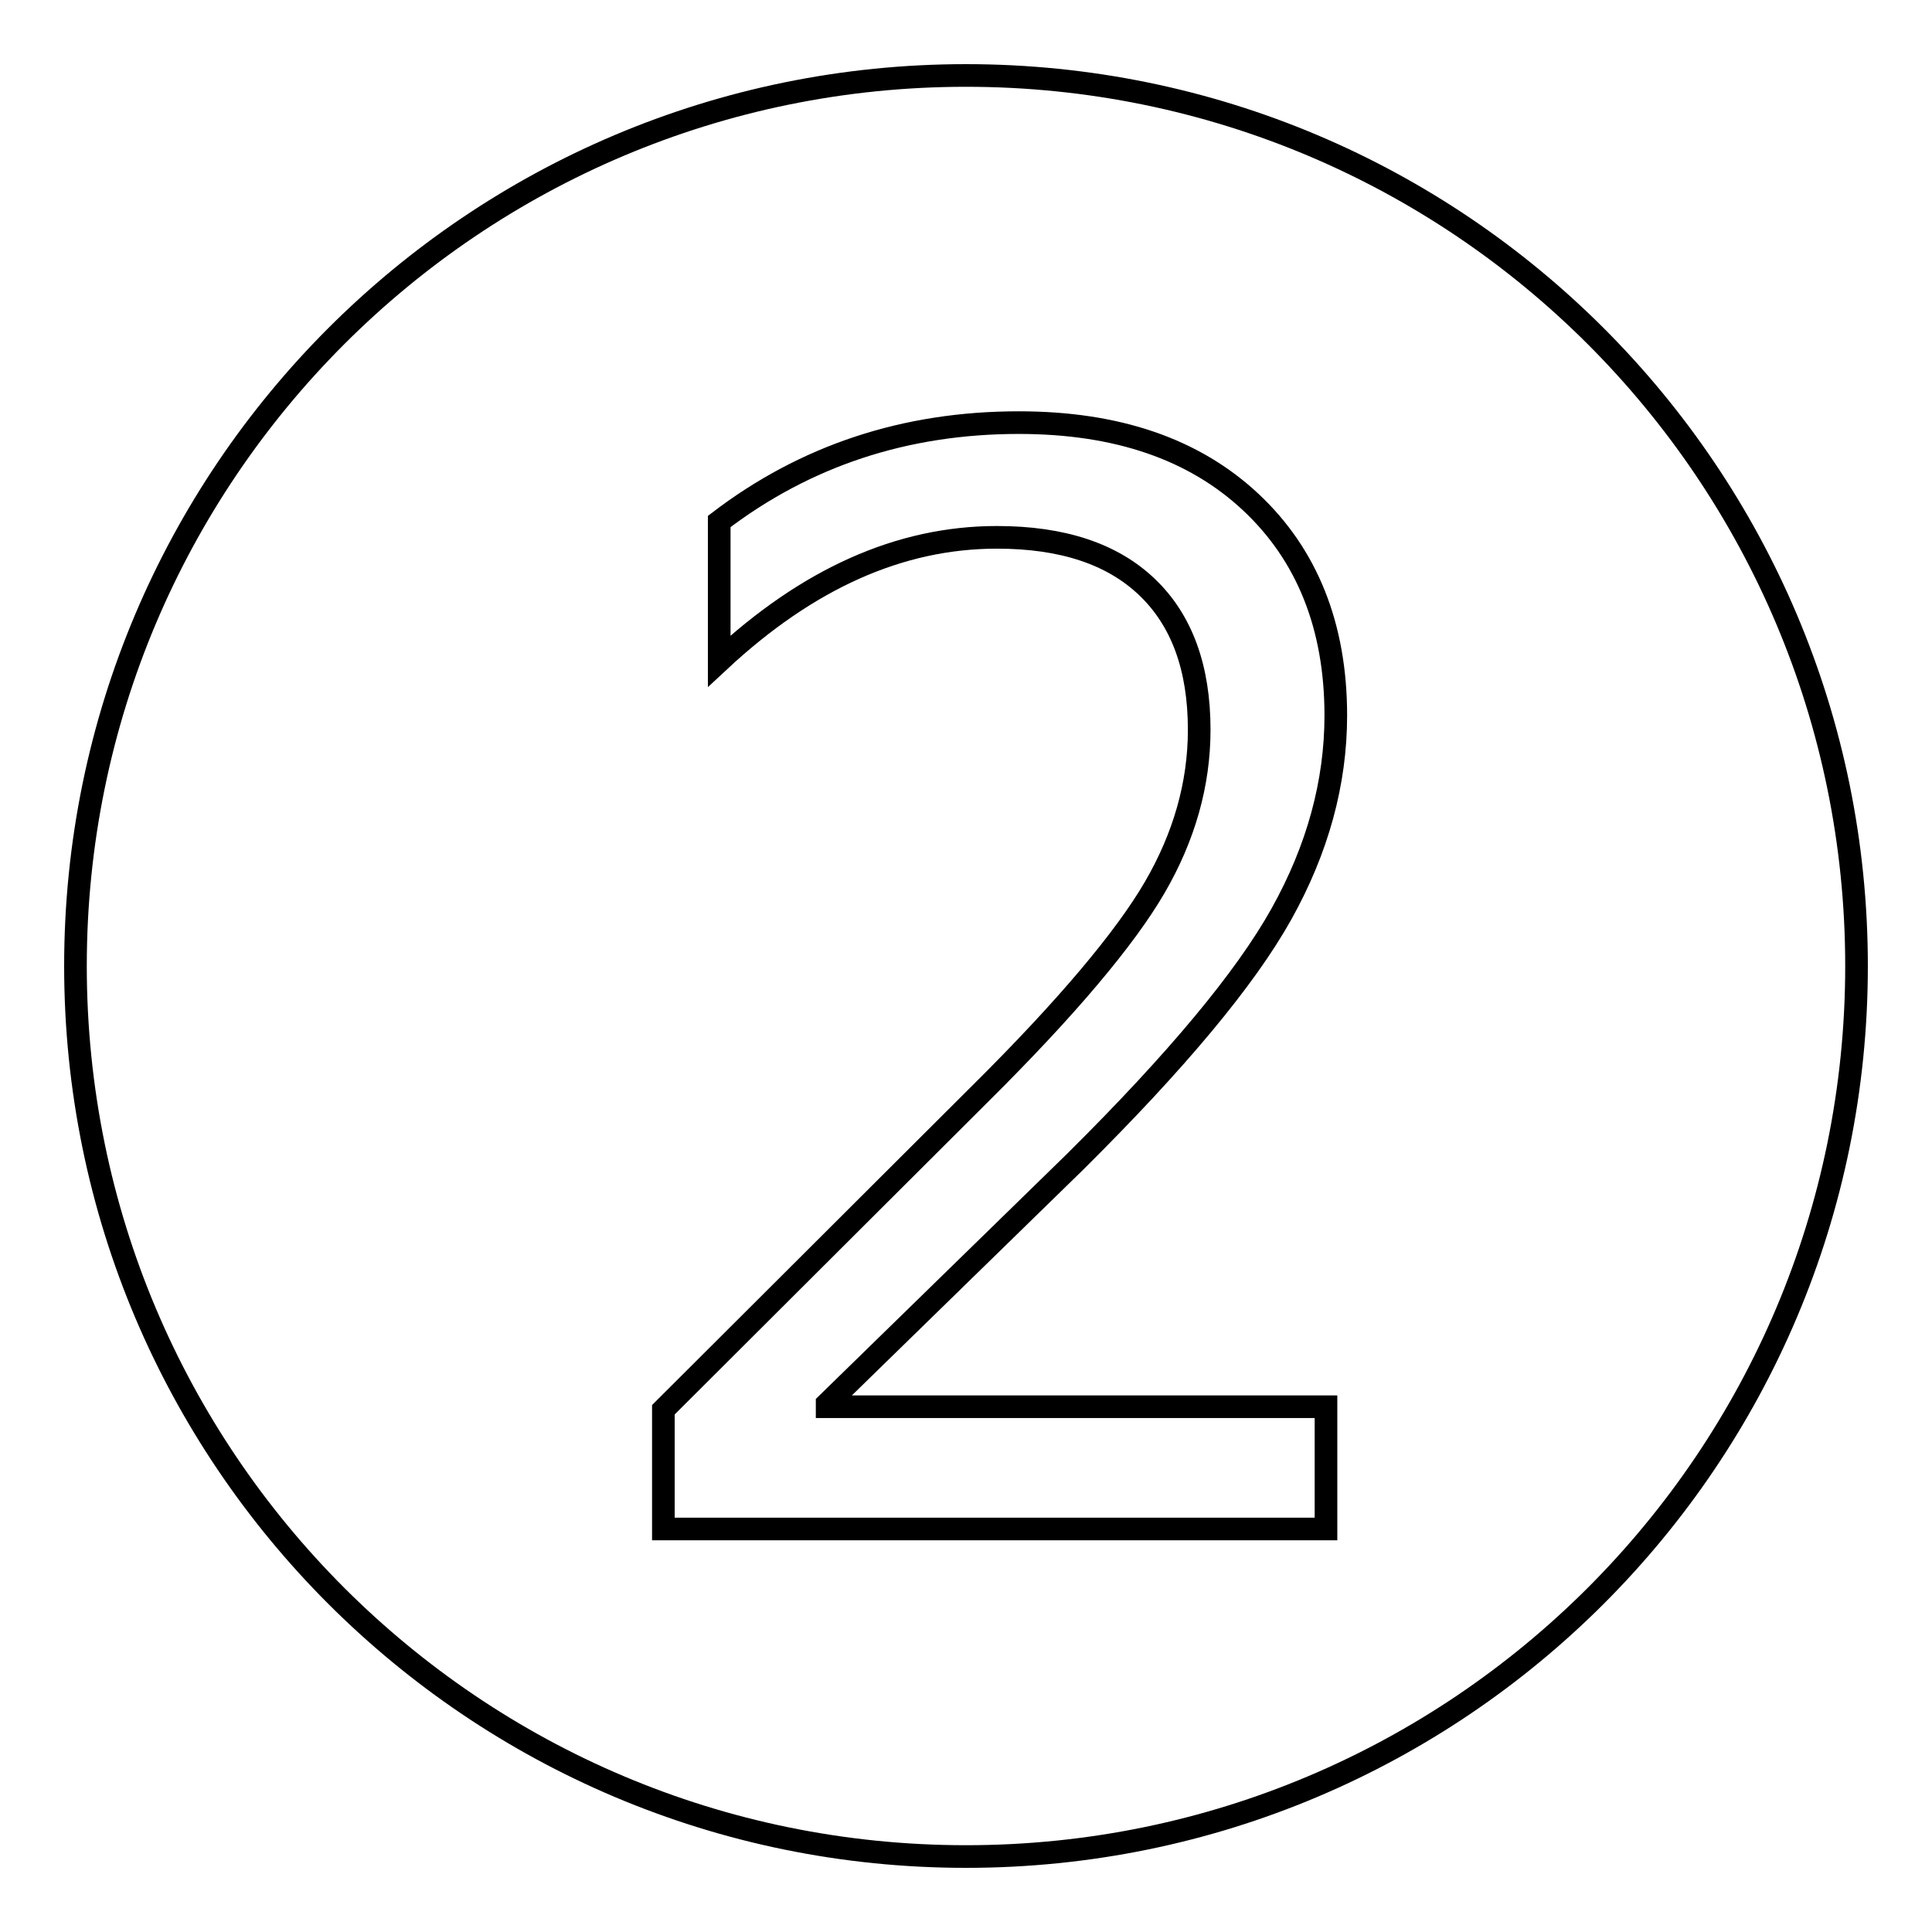
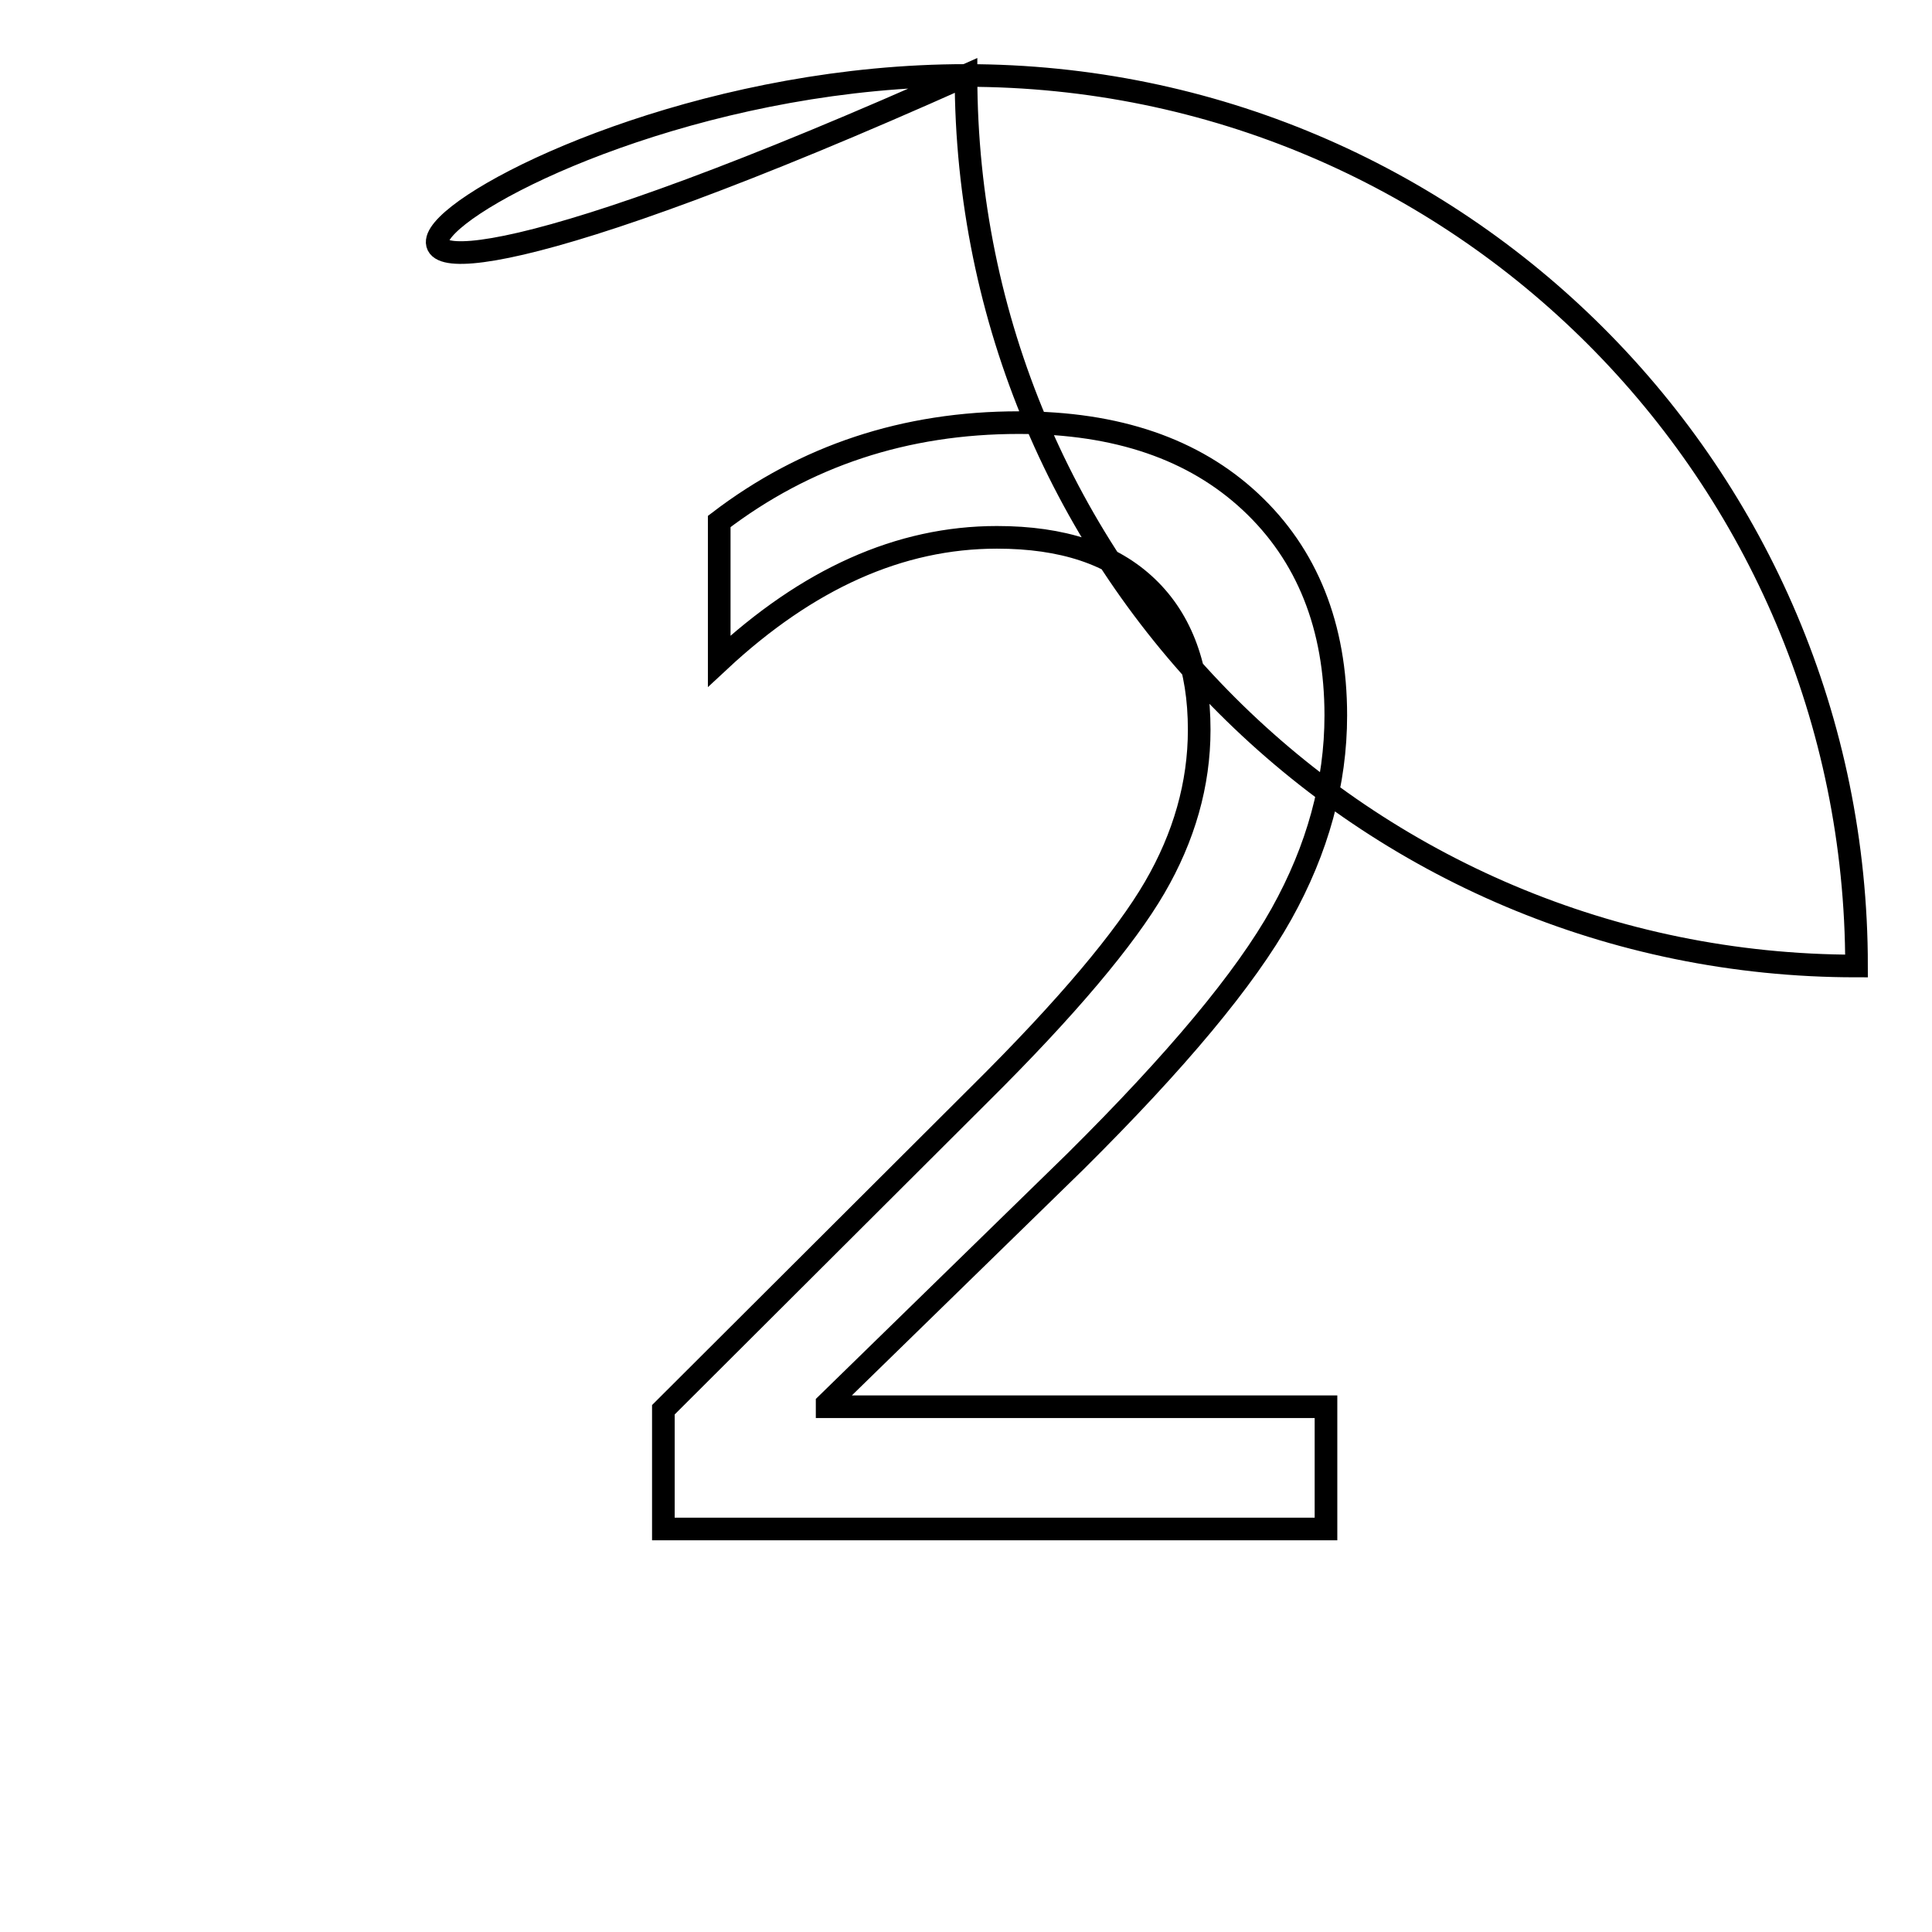
<svg xmlns="http://www.w3.org/2000/svg" version="1.1" x="0px" y="0px" viewBox="0 0 256 256" enable-background="new 0 0 256 256" xml:space="preserve">
  <g>
    <g>
-       <path stroke-width="3" fill-opacity="0" stroke="#000000" d="M246,128c0,65.2-52.8,118-118,118c-65.2,0-118-52.8-118-118C10,62.8,62.8,10,128,10C193.2,10,246,62.8,246,128z M175.7,186.4h-66.1V186l32.9-32.1c13.4-13.3,22.5-24.2,27.3-32.8c4.8-8.6,7.2-17.4,7.2-26.3c0-11.8-3.8-21.3-11.3-28.3c-7.5-7-17.7-10.5-30.7-10.5c-15.1,0-28.3,4.4-39.7,13.1v18.5c11.7-10.9,23.9-16.4,36.8-16.4c8.7,0,15.3,2.2,19.9,6.6s6.9,10.7,6.9,18.9c0,7.2-2,14.2-5.9,20.9c-3.9,6.7-11.6,15.9-23.2,27.4l-41.9,41.8v15.8h87.8L175.7,186.4L175.7,186.4z" />
+       <path stroke-width="3" fill-opacity="0" stroke="#000000" d="M246,128c-65.2,0-118-52.8-118-118C10,62.8,62.8,10,128,10C193.2,10,246,62.8,246,128z M175.7,186.4h-66.1V186l32.9-32.1c13.4-13.3,22.5-24.2,27.3-32.8c4.8-8.6,7.2-17.4,7.2-26.3c0-11.8-3.8-21.3-11.3-28.3c-7.5-7-17.7-10.5-30.7-10.5c-15.1,0-28.3,4.4-39.7,13.1v18.5c11.7-10.9,23.9-16.4,36.8-16.4c8.7,0,15.3,2.2,19.9,6.6s6.9,10.7,6.9,18.9c0,7.2-2,14.2-5.9,20.9c-3.9,6.7-11.6,15.9-23.2,27.4l-41.9,41.8v15.8h87.8L175.7,186.4L175.7,186.4z" />
    </g>
  </g>
</svg>